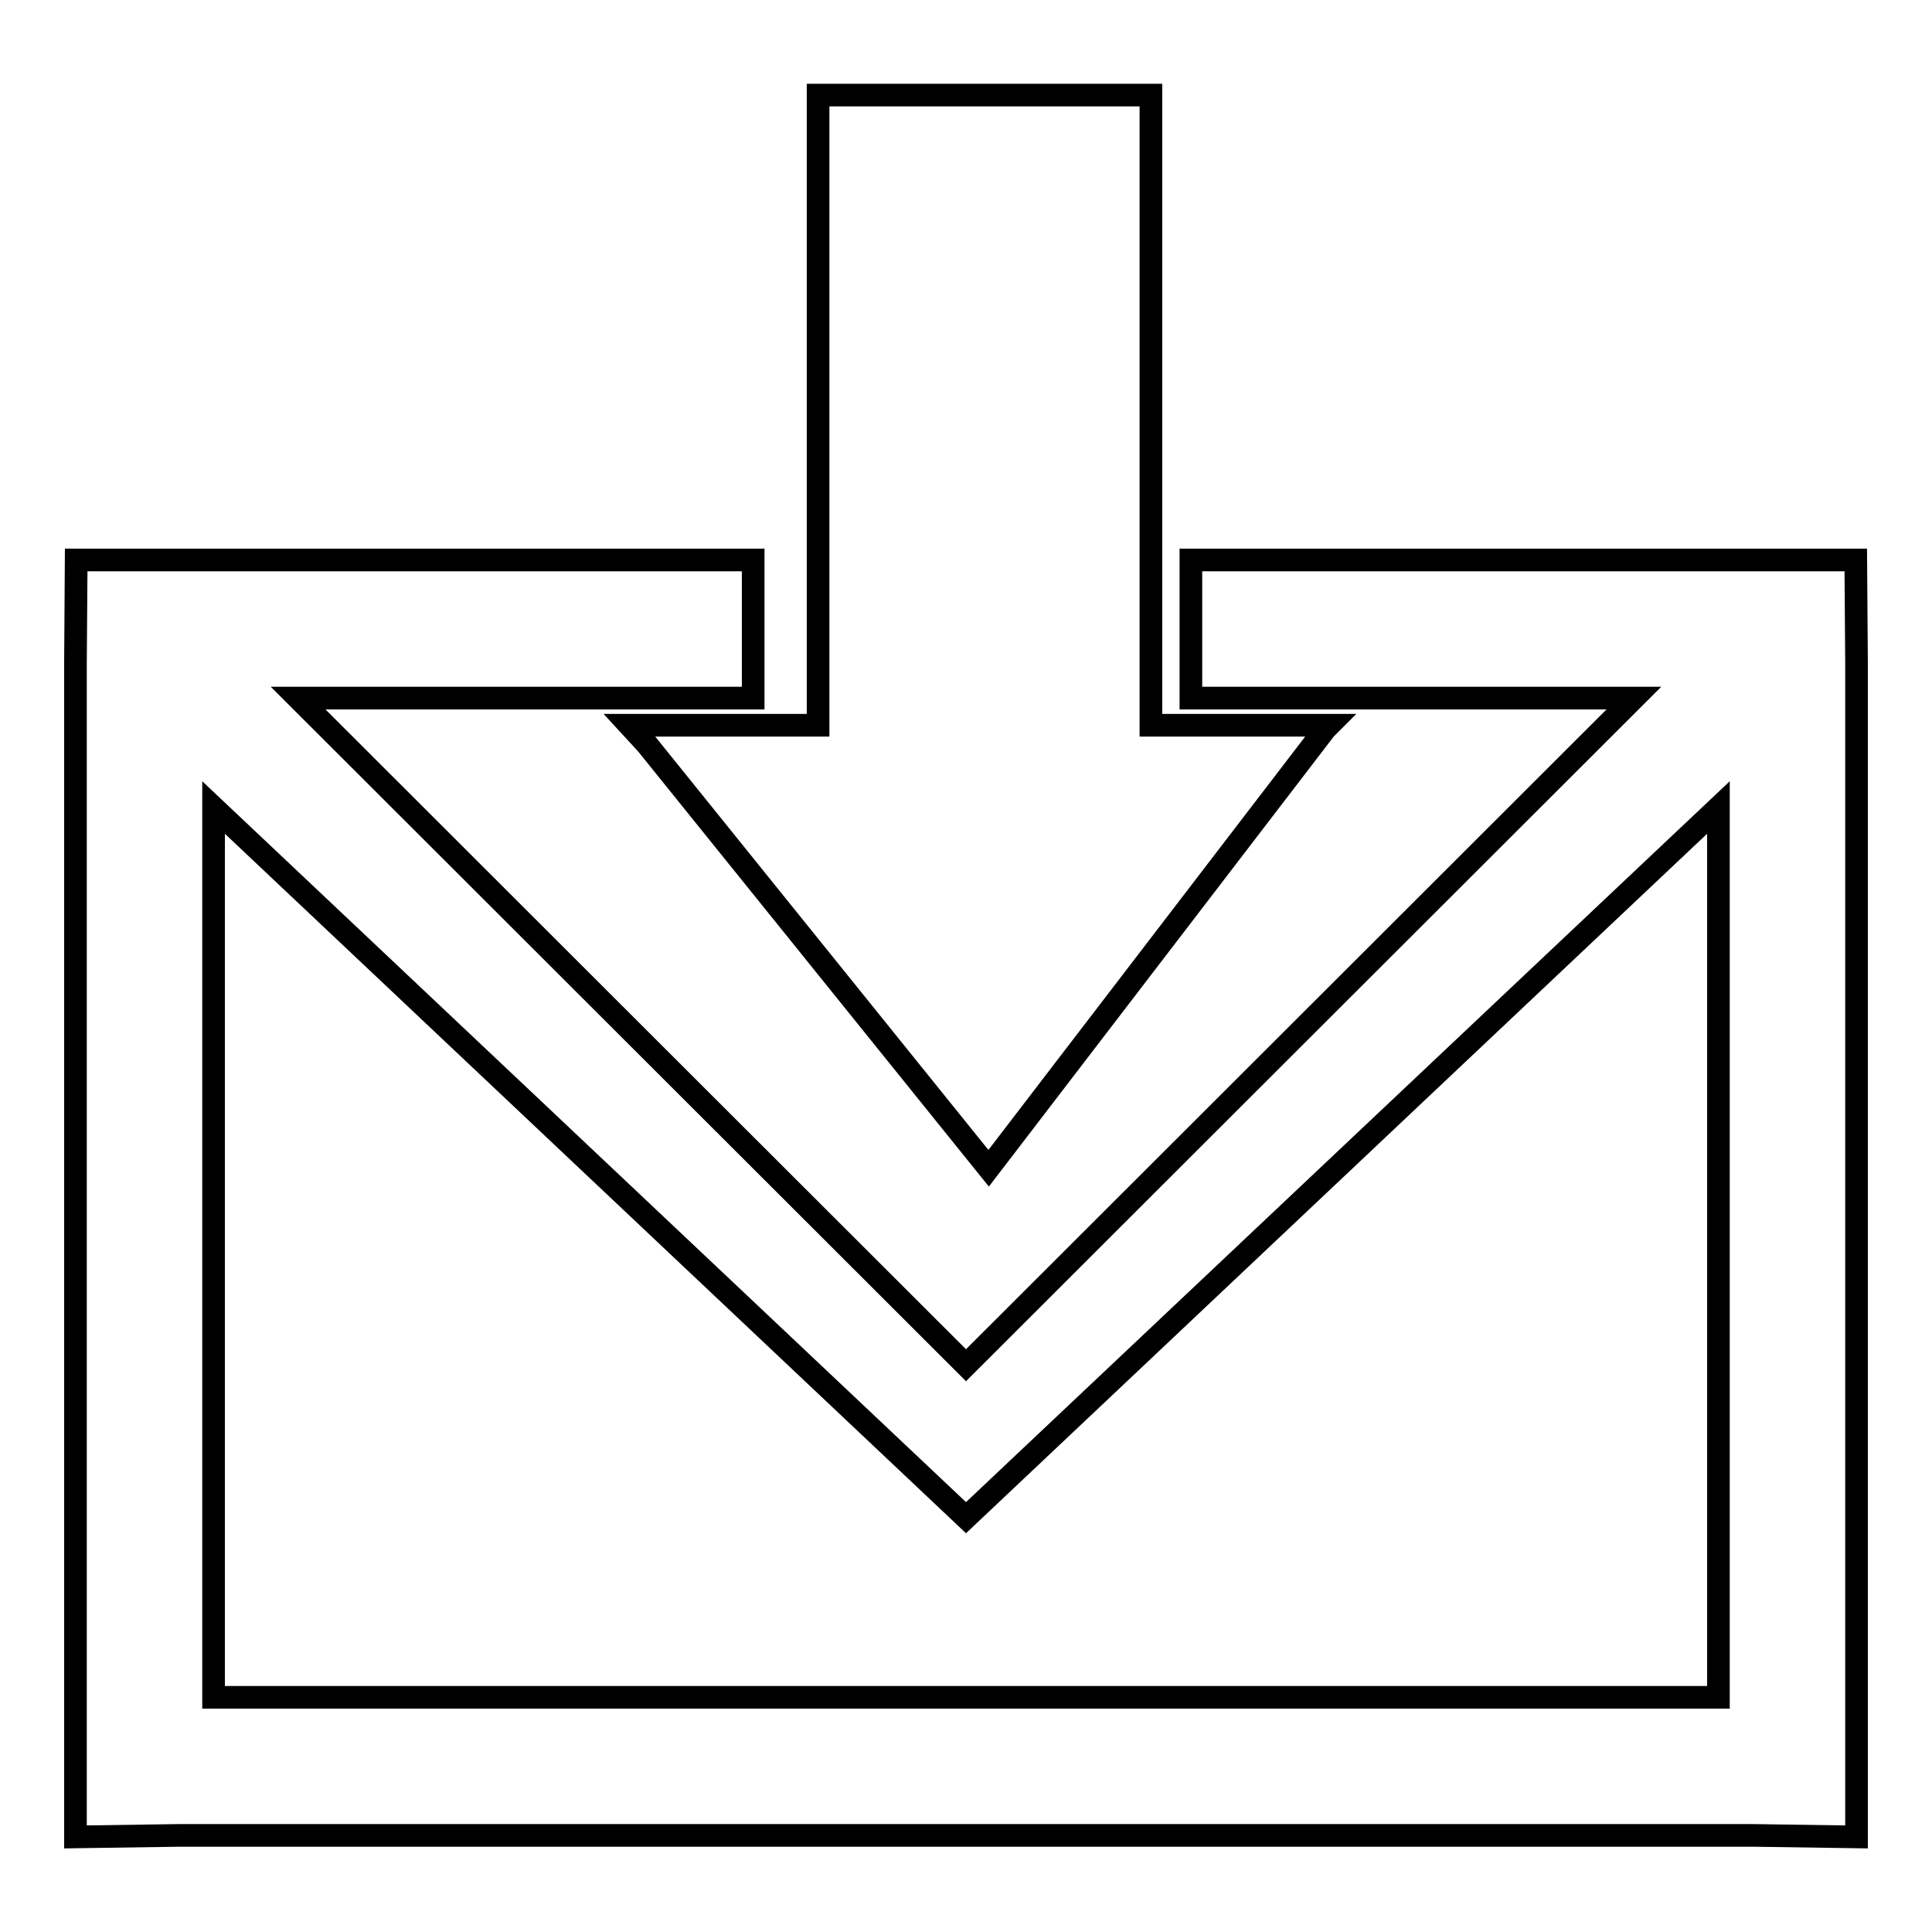
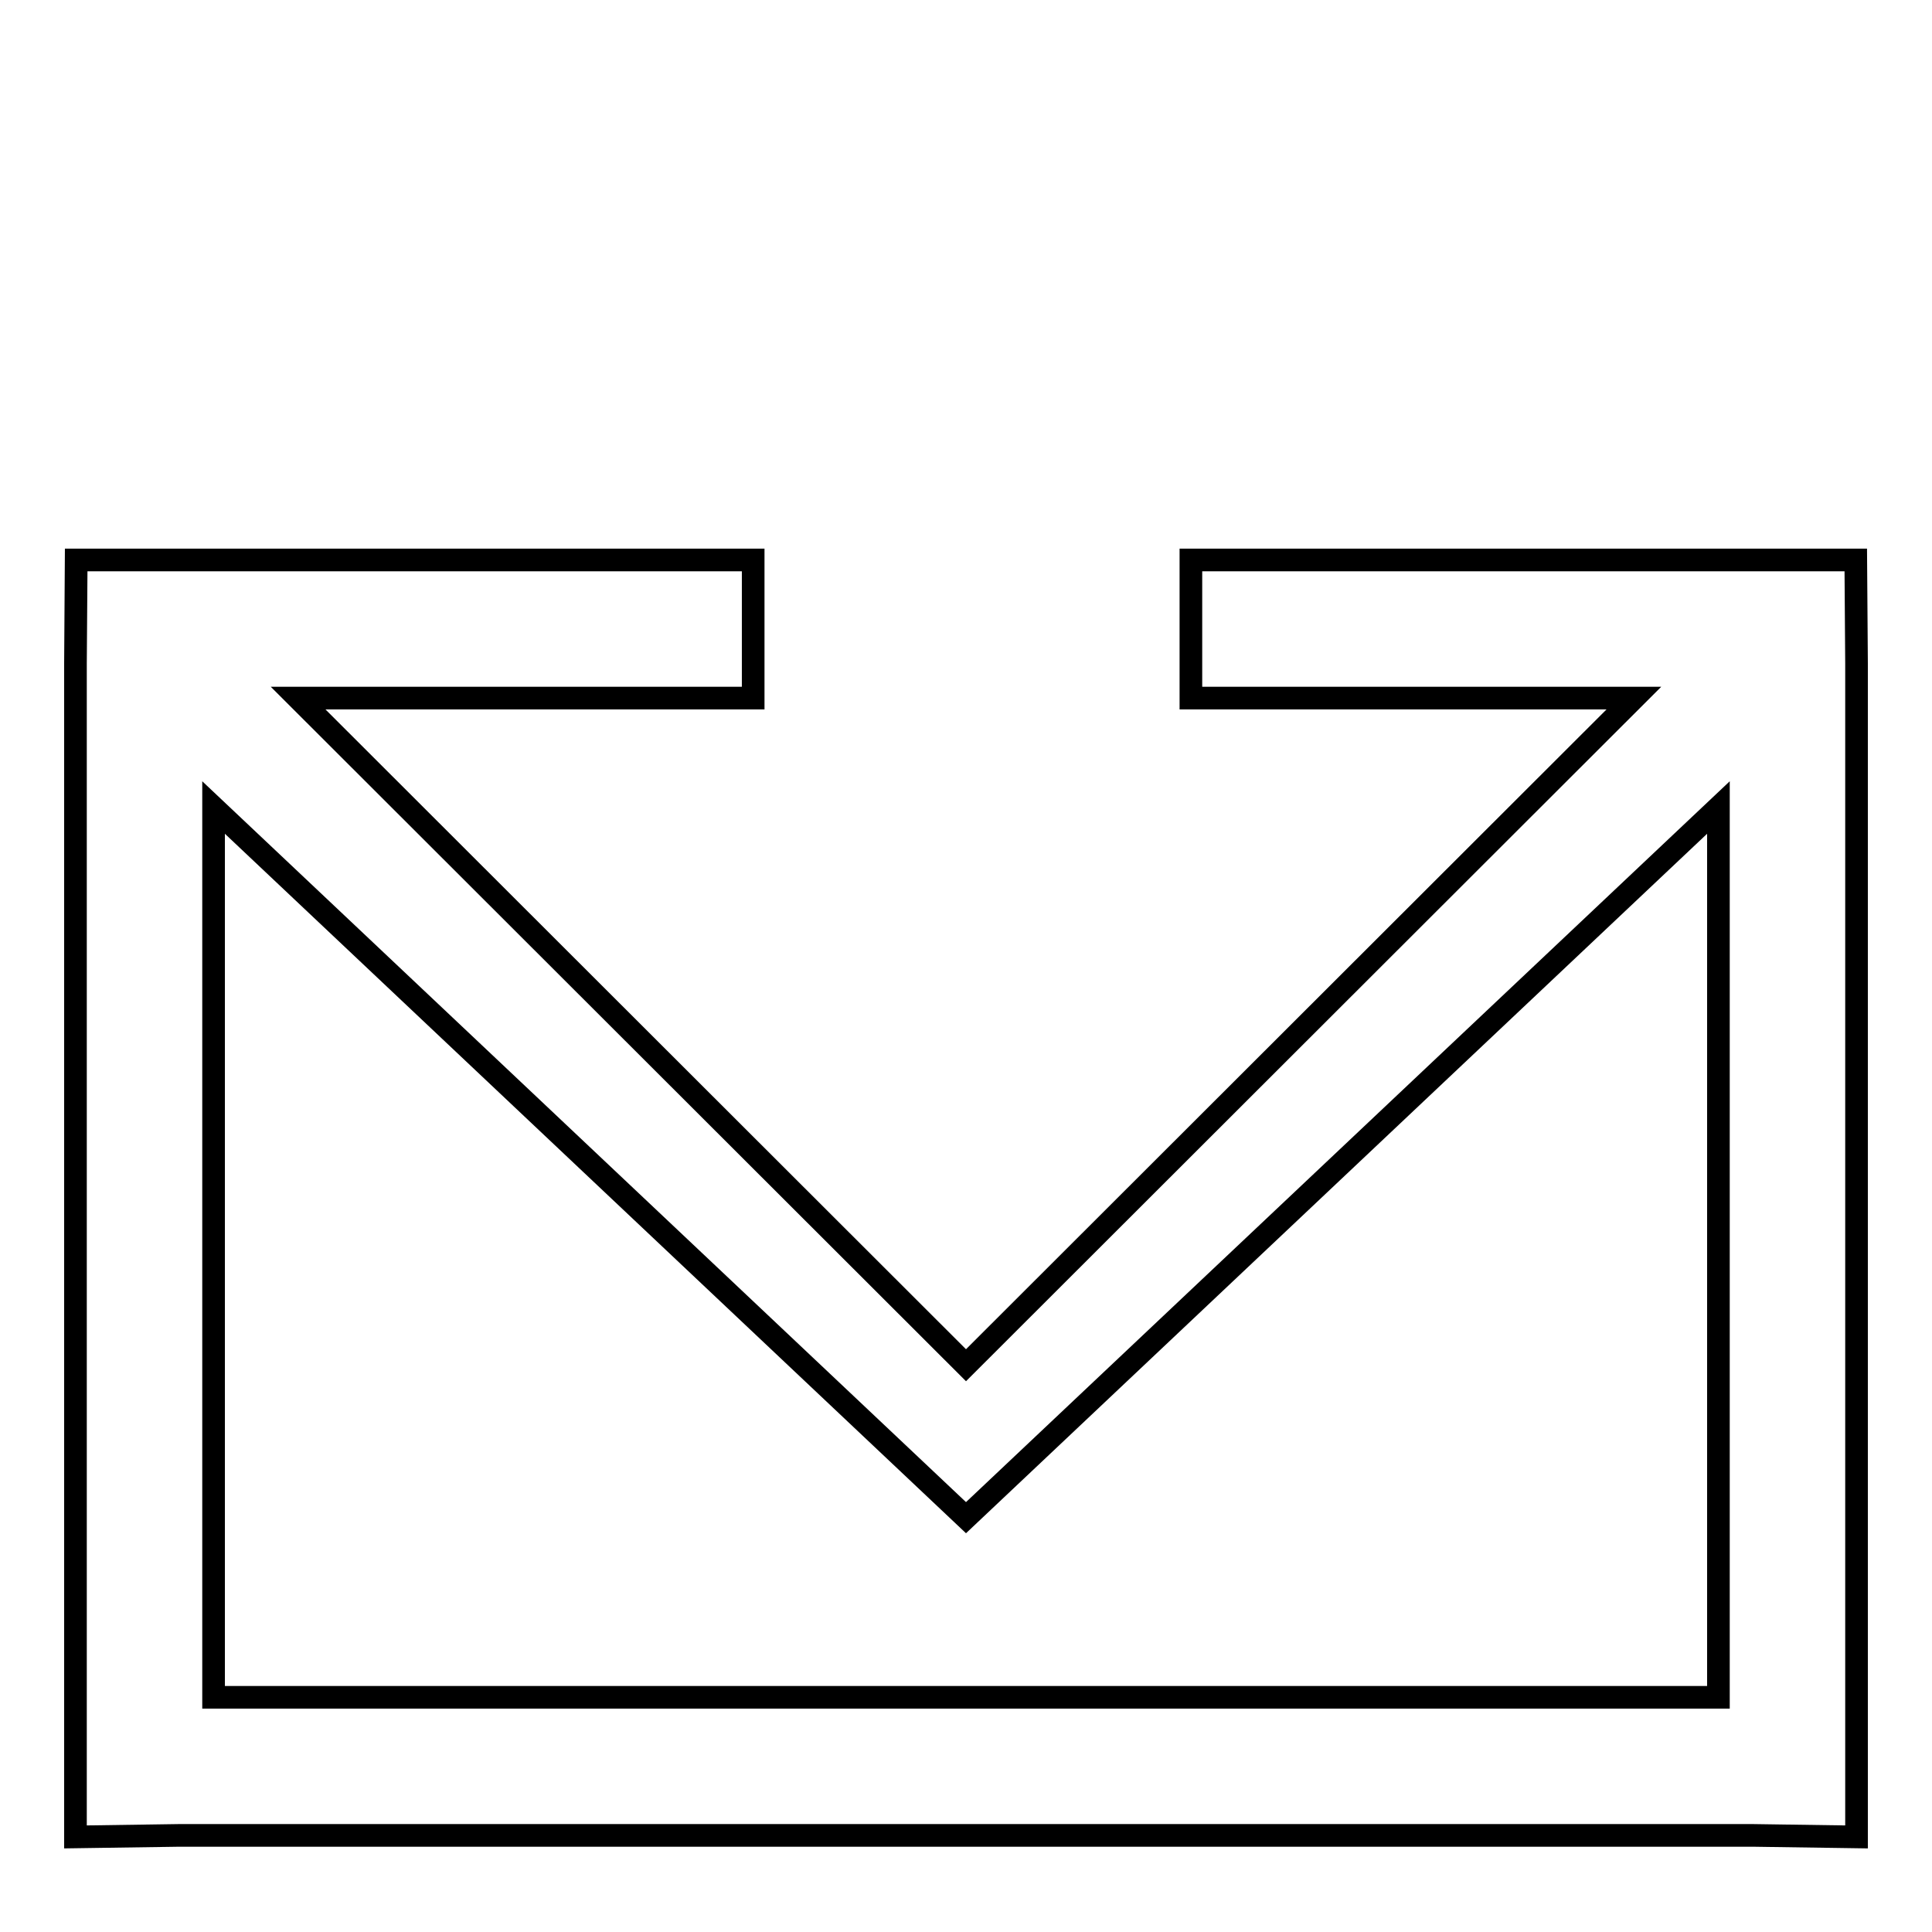
<svg xmlns="http://www.w3.org/2000/svg" version="1.1" x="0px" y="0px" viewBox="0 0 256 256" enable-background="new 0 0 256 256" xml:space="preserve">
  <g>
    <g>
      <path stroke-width="3" fill-opacity="0" stroke="#000000" d="M245.9,74.2h-88.1v18.3h58.7L128,180.9L39.5,92.5h60.3V74.2H10.1c0,0.3-0.1,13.7-0.1,13.7v155.5l13.7-0.2h208.6l13.7,0.2V87.9L245.9,74.2z M227.7,224.9H28.3V107l99.7,94.1l0,0l0,0l99.7-94.1V224.9z" />
-       <path stroke-width="3" fill-opacity="0" stroke="#000000" d="M152.5,12.6h-6.1h-31.9h-6.1v83.5h-25l2.3,2.5l45.3,56.2l0,0l44.6-58.2c0.5-0.5,0.5-0.5,0.5-0.5h-23.6L152.5,12.6L152.5,12.6z" />
    </g>
  </g>
</svg>